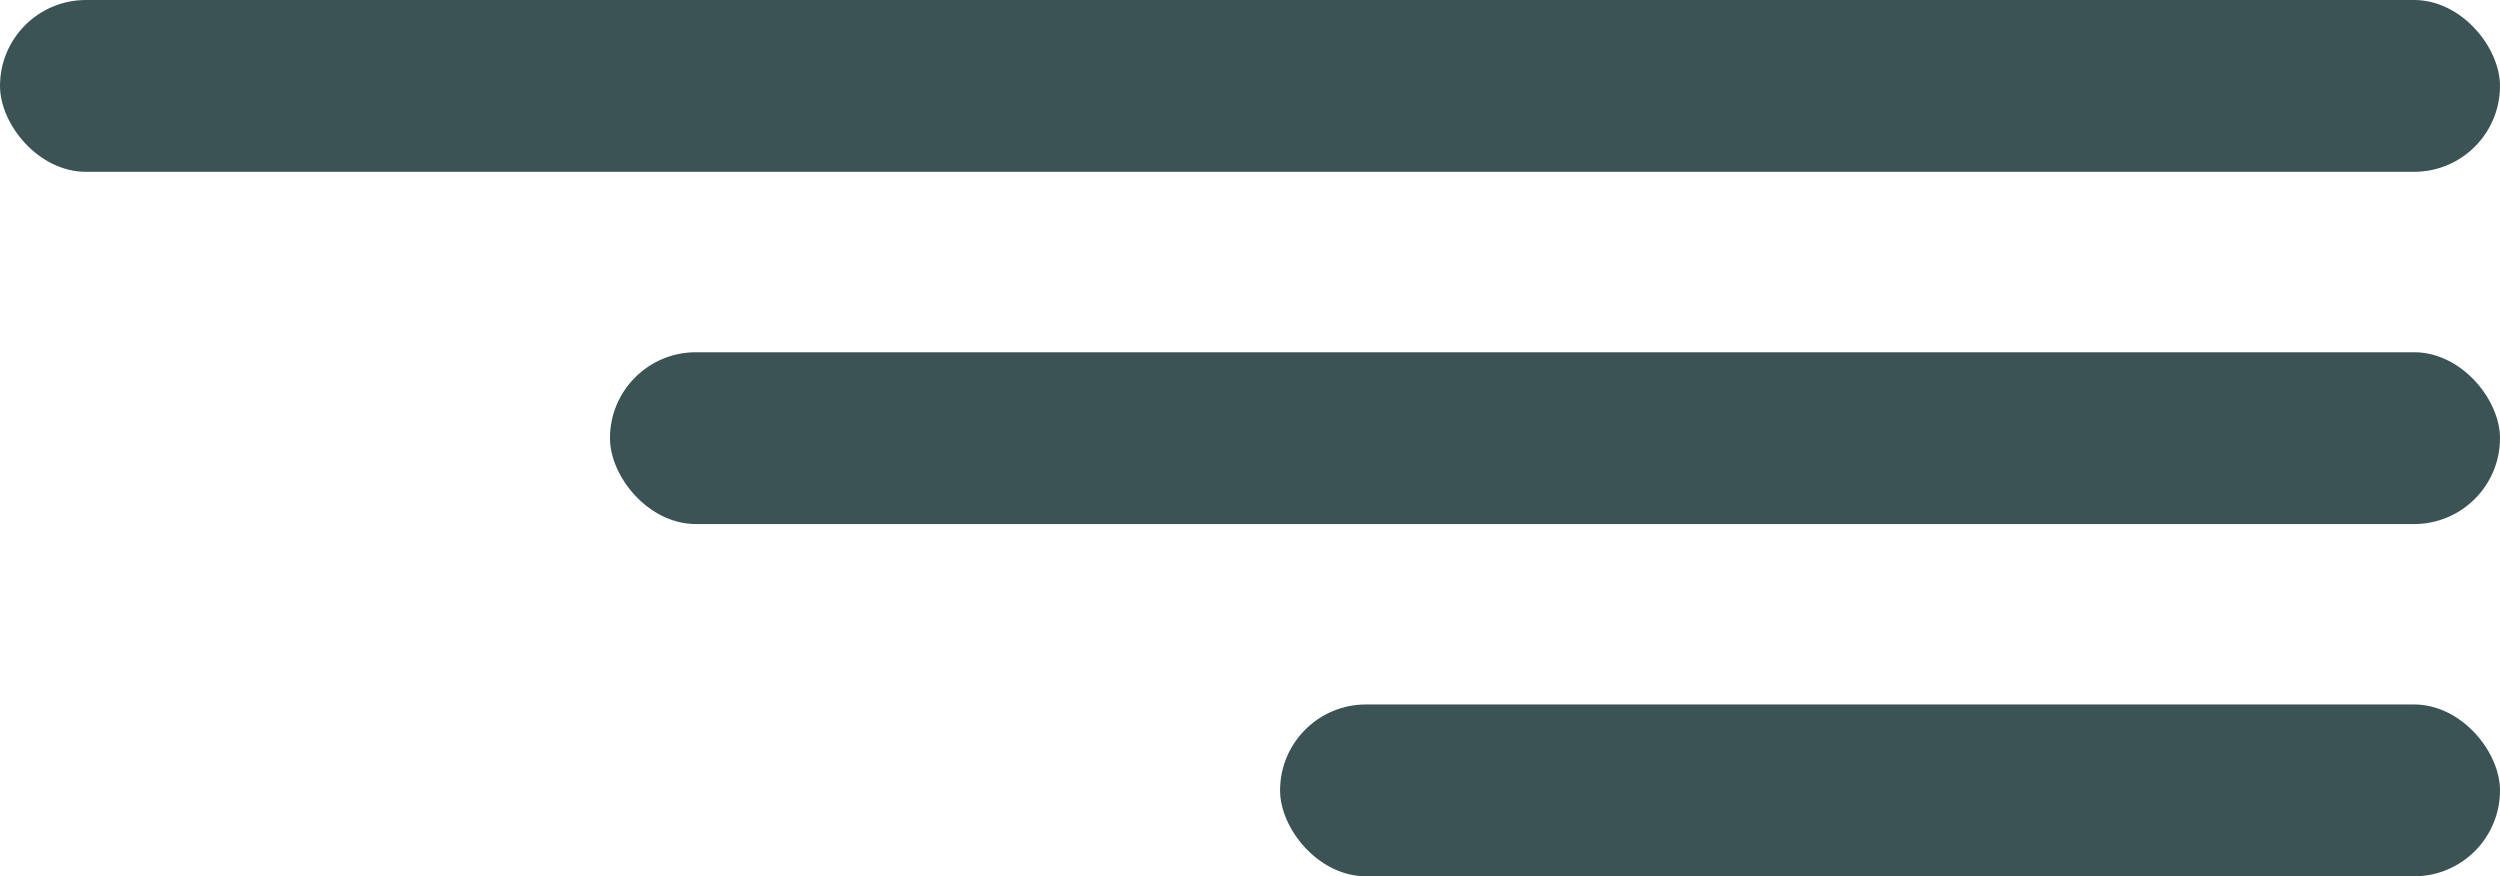
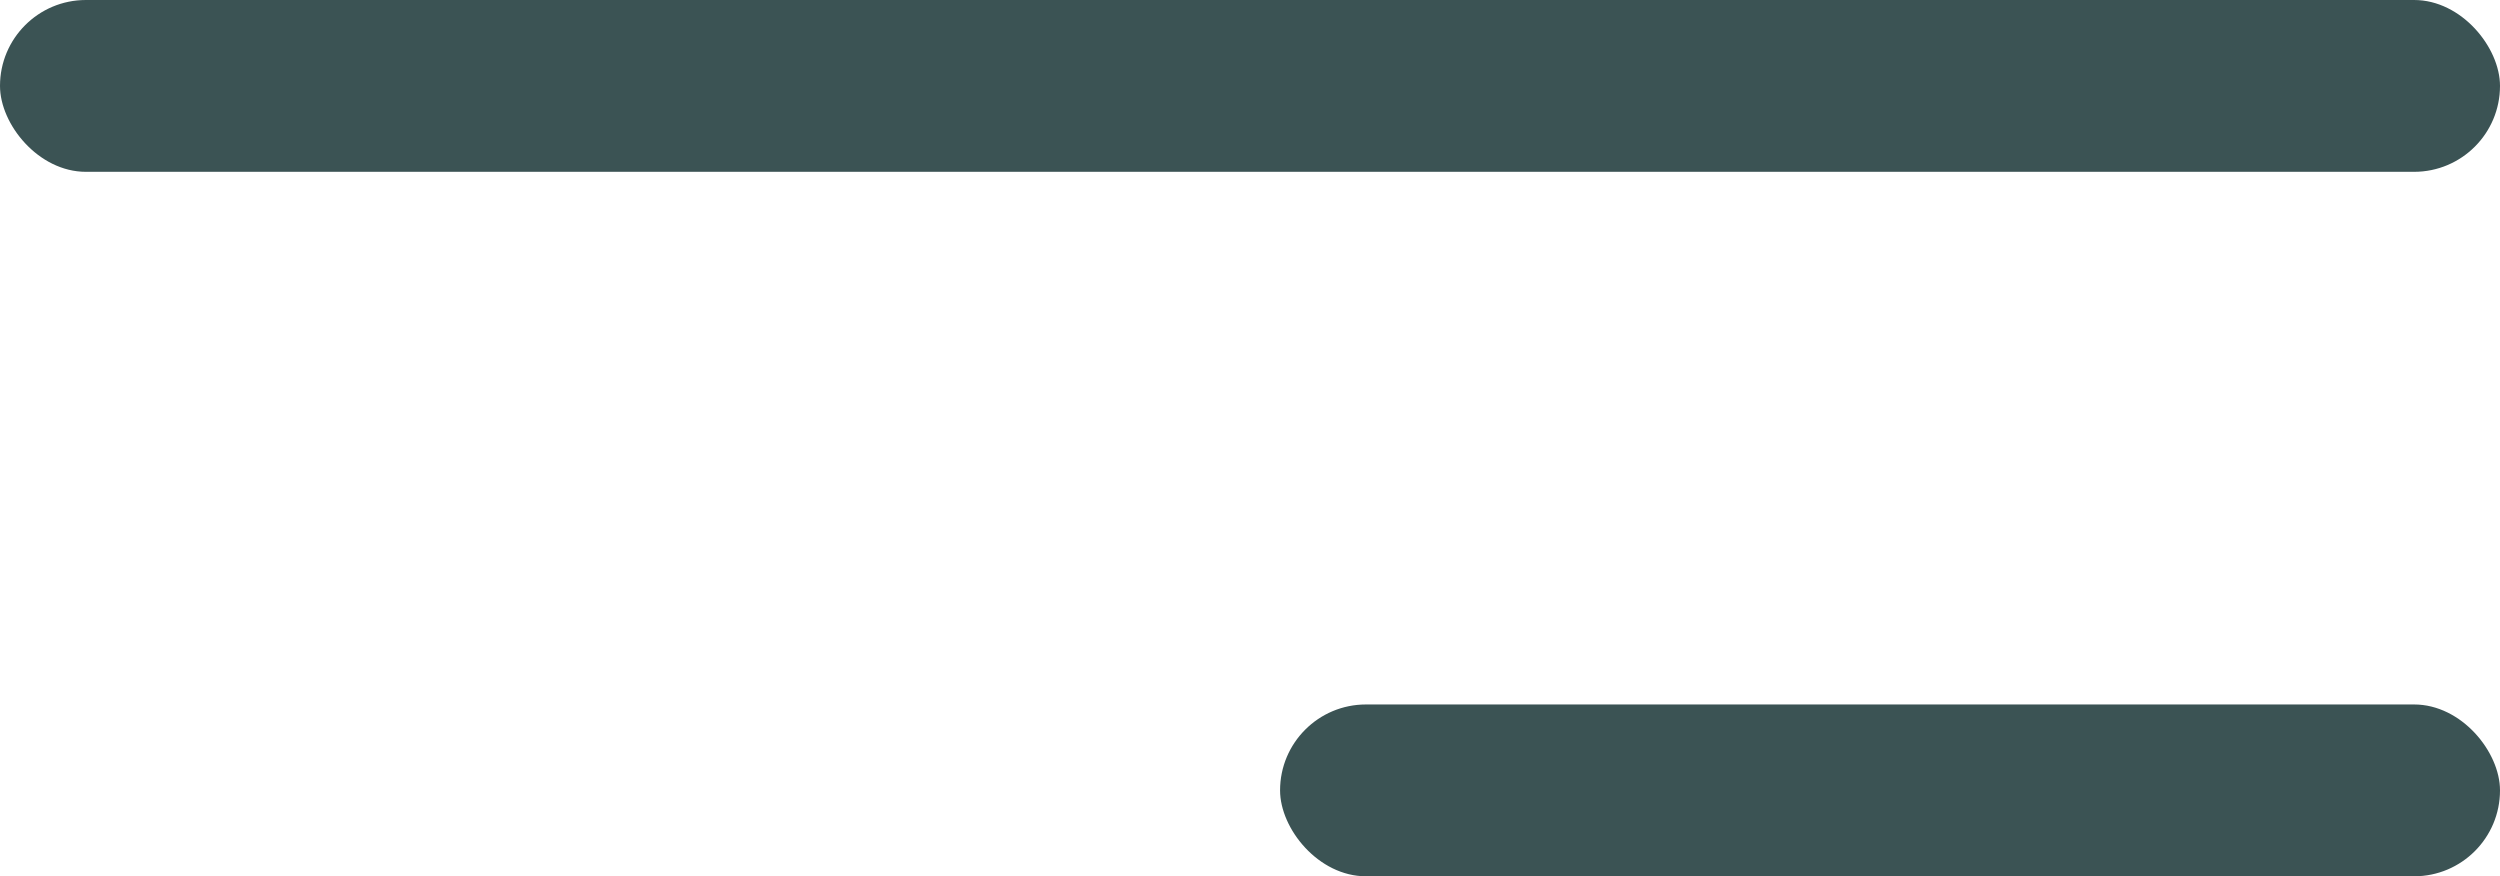
<svg xmlns="http://www.w3.org/2000/svg" width="291" height="102" viewBox="0 0 291 102" fill="none">
  <rect width="291" height="20" rx="10" fill="#3B5354" />
-   <rect x="71" y="41" width="220" height="20" rx="10" fill="#3B5354" />
  <rect x="149" y="82" width="142" height="20" rx="10" fill="#3B5354" />
</svg>